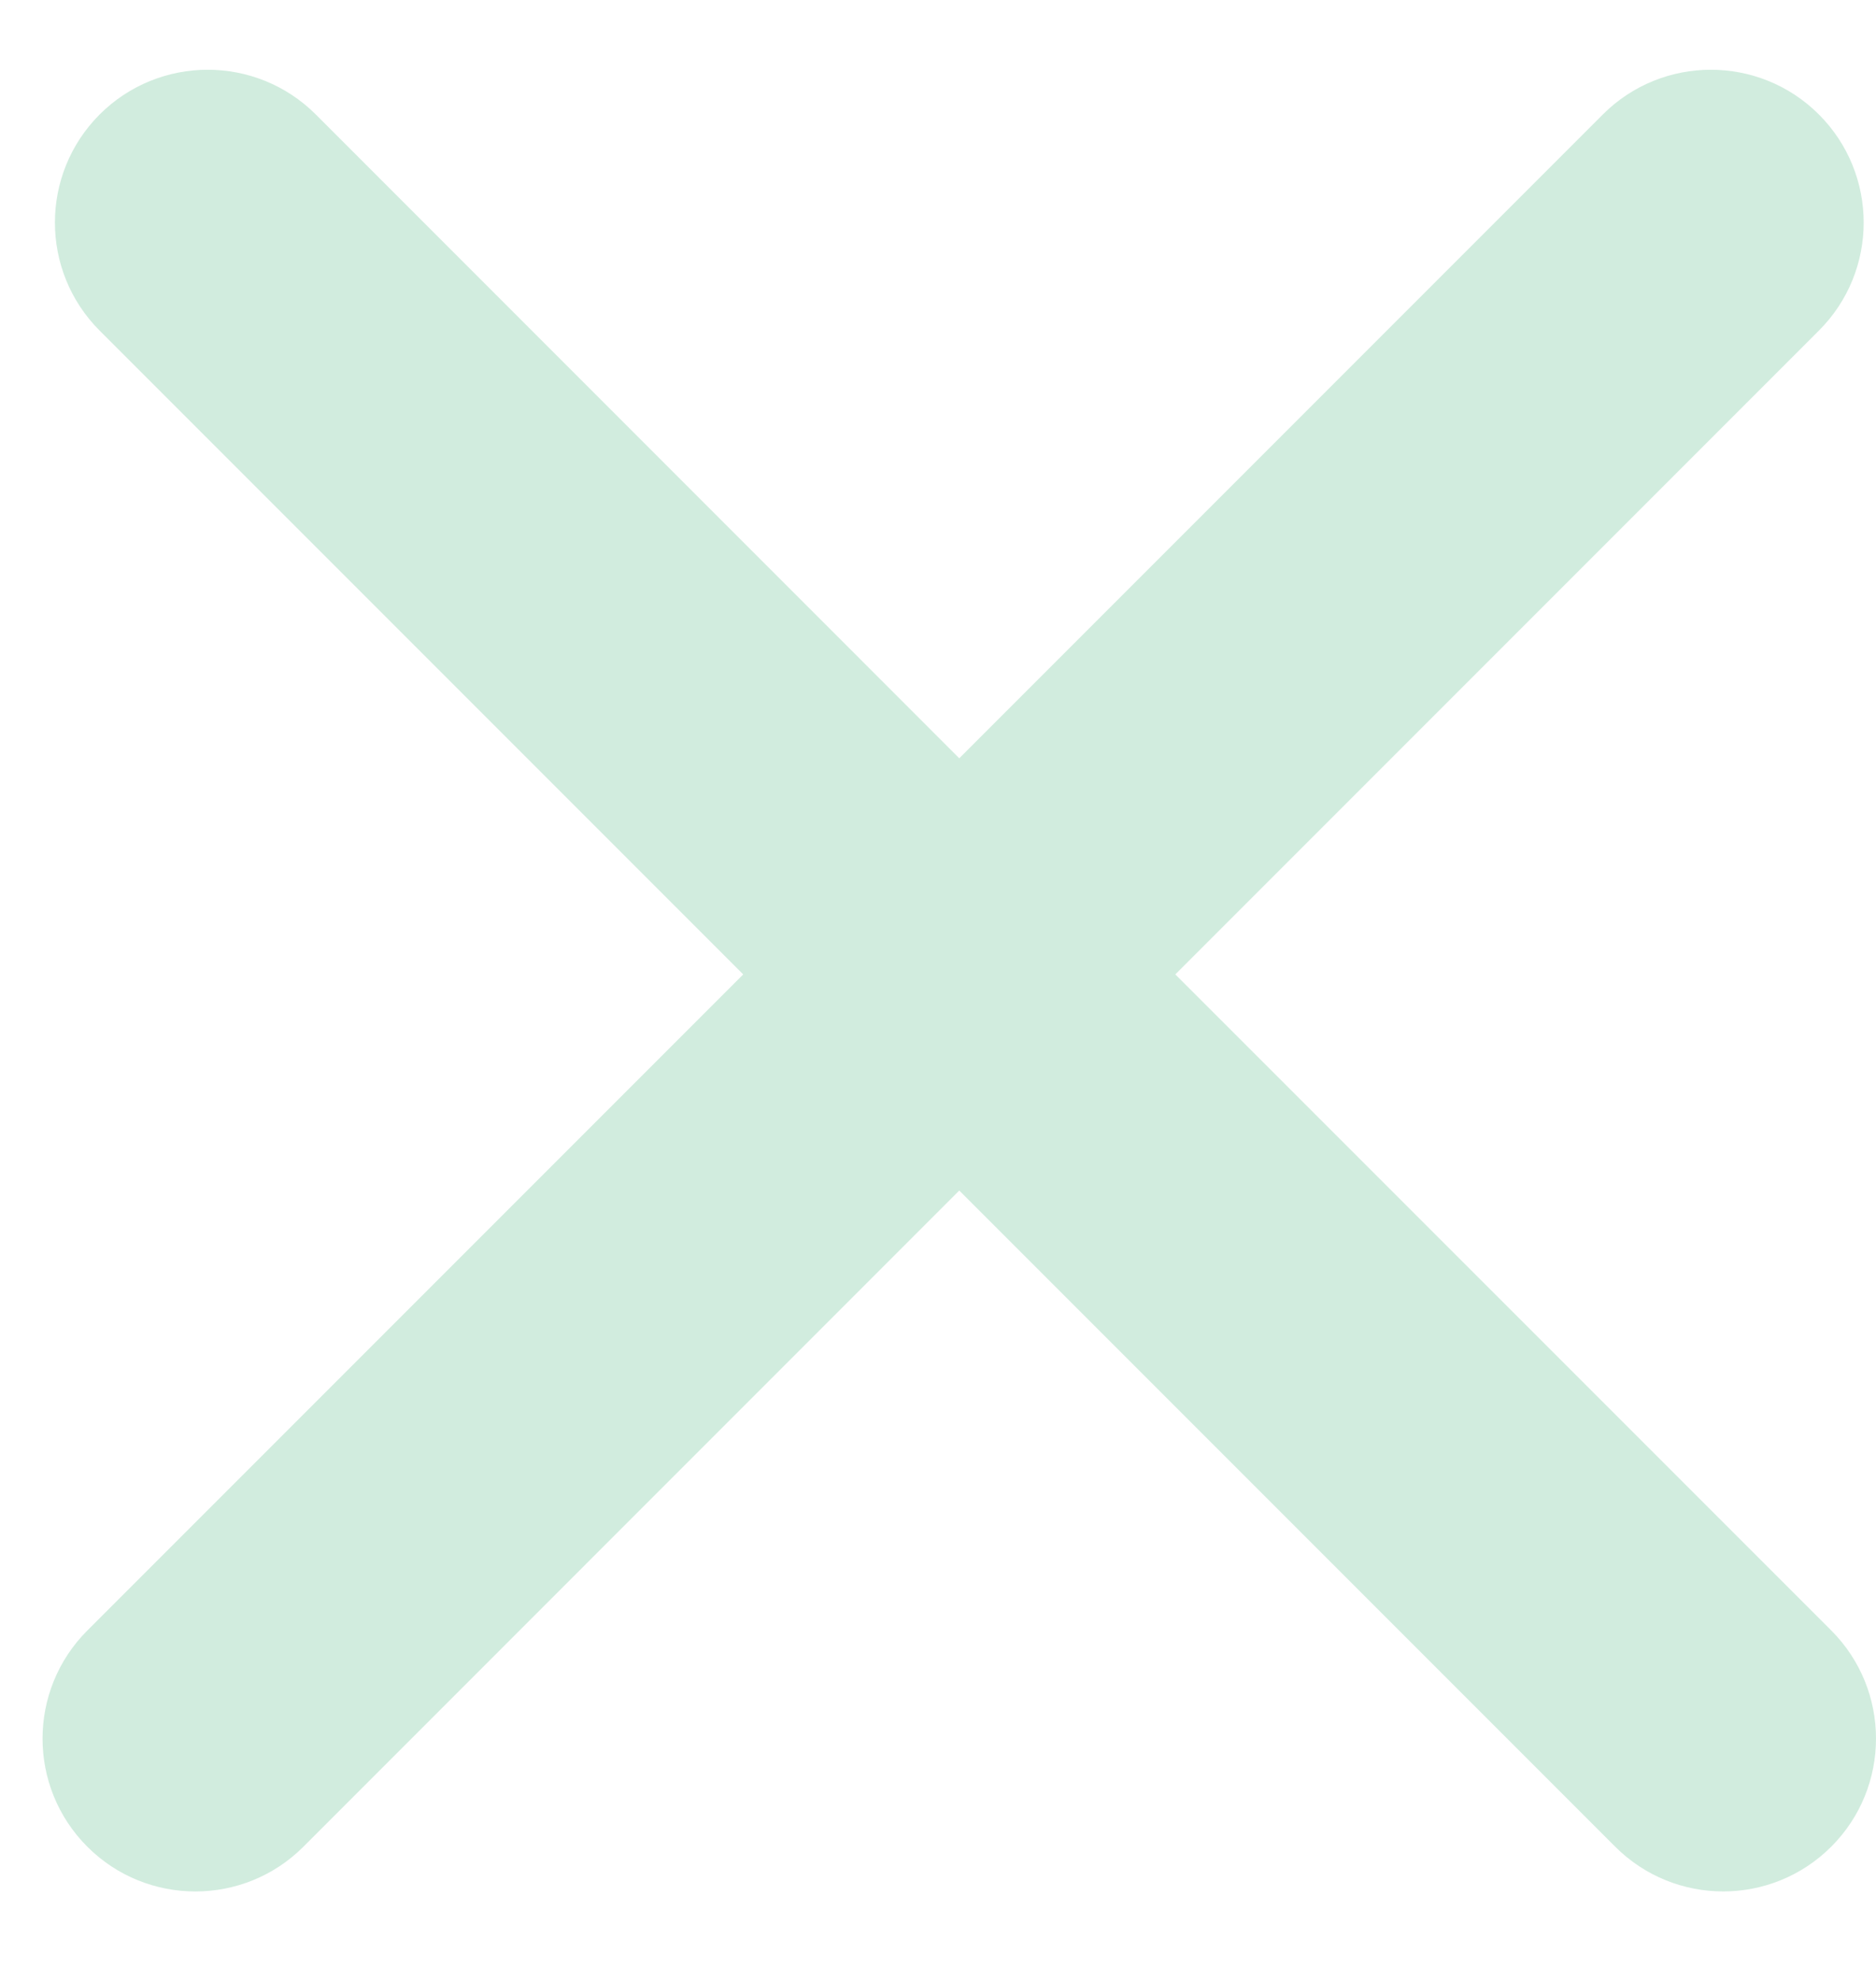
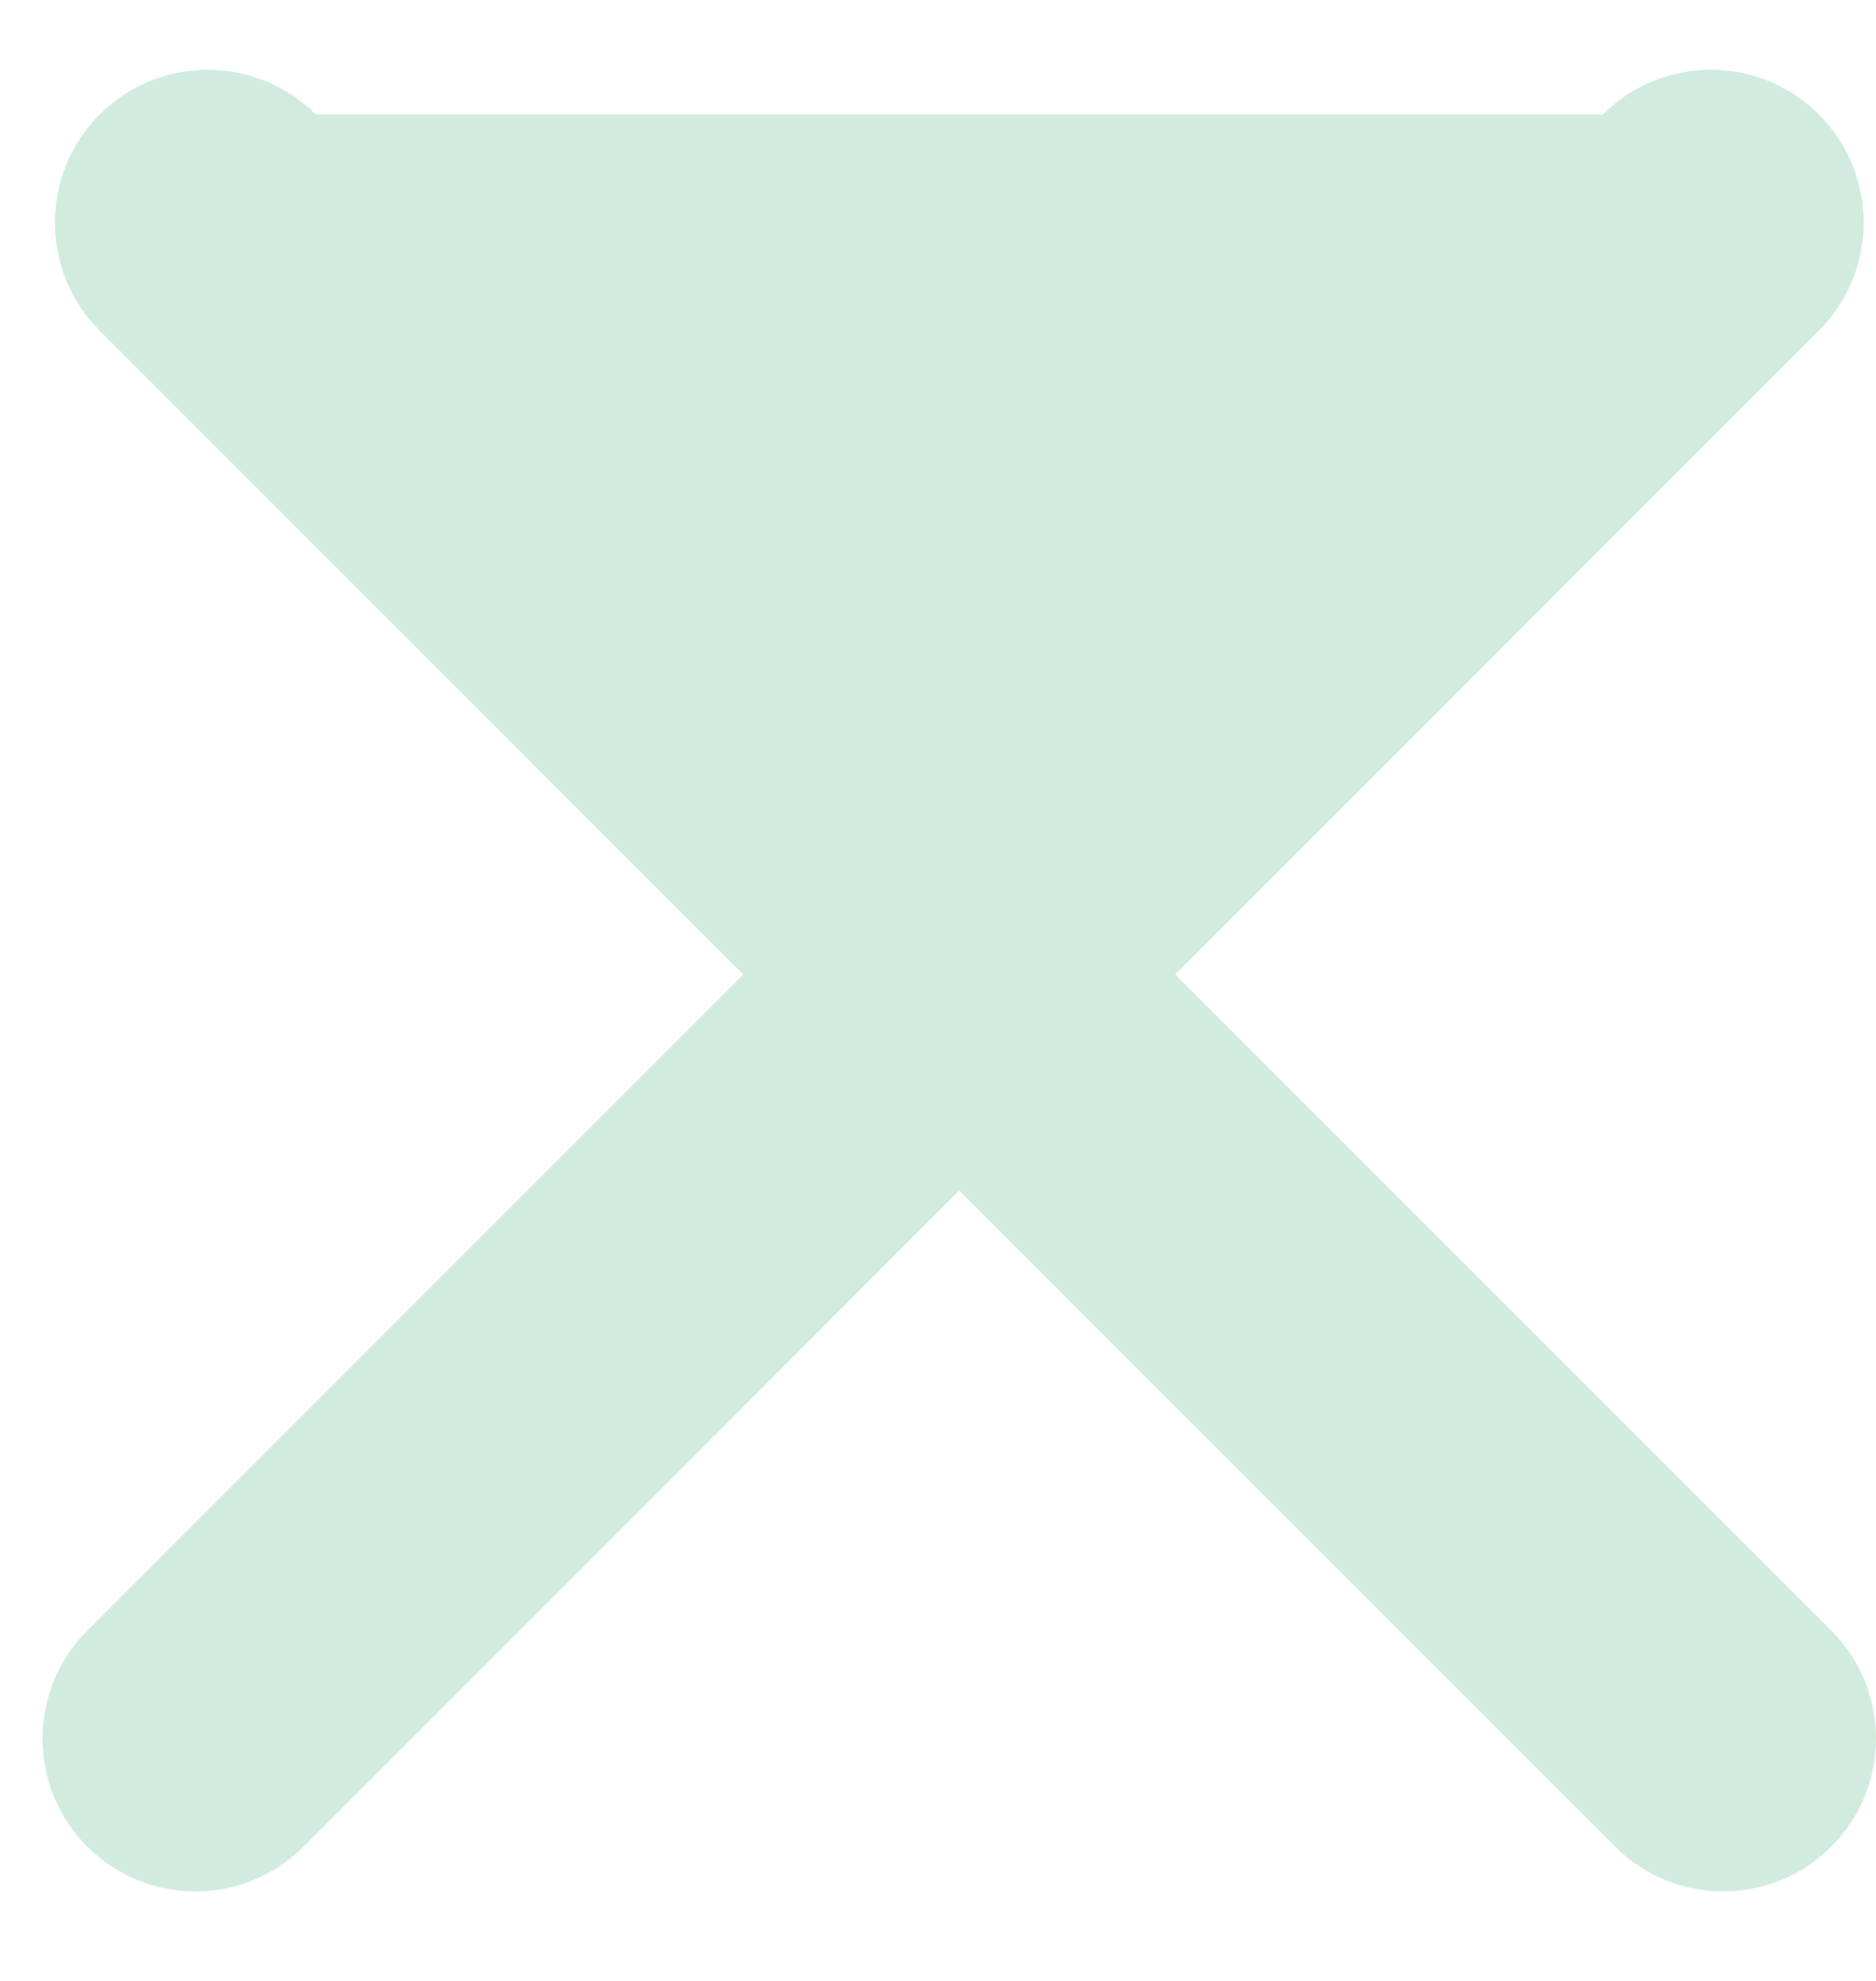
<svg xmlns="http://www.w3.org/2000/svg" width="18" height="19" viewBox="0 0 18 19" fill="none">
-   <path fill-rule="evenodd" clip-rule="evenodd" d="M3.03 1.098C2.457 0.526 1.529 0.526 0.956 1.098C0.384 1.671 0.384 2.599 0.956 3.171L7.131 9.346L0.838 15.639C0.265 16.212 0.265 17.14 0.838 17.713C1.41 18.285 2.339 18.285 2.911 17.713L9.204 11.419L15.497 17.712C16.07 18.285 16.998 18.285 17.571 17.712C18.143 17.14 18.143 16.212 17.571 15.639L11.277 9.346L17.452 3.171C18.025 2.599 18.025 1.671 17.452 1.098C16.88 0.526 15.951 0.526 15.379 1.098L9.204 7.273L3.03 1.098Z" fill="#D1ECDE" />
+   <path fill-rule="evenodd" clip-rule="evenodd" d="M3.03 1.098C2.457 0.526 1.529 0.526 0.956 1.098C0.384 1.671 0.384 2.599 0.956 3.171L7.131 9.346L0.838 15.639C0.265 16.212 0.265 17.14 0.838 17.713C1.41 18.285 2.339 18.285 2.911 17.713L9.204 11.419L15.497 17.712C16.07 18.285 16.998 18.285 17.571 17.712C18.143 17.14 18.143 16.212 17.571 15.639L11.277 9.346L17.452 3.171C18.025 2.599 18.025 1.671 17.452 1.098C16.88 0.526 15.951 0.526 15.379 1.098L3.03 1.098Z" fill="#D1ECDE" />
</svg>